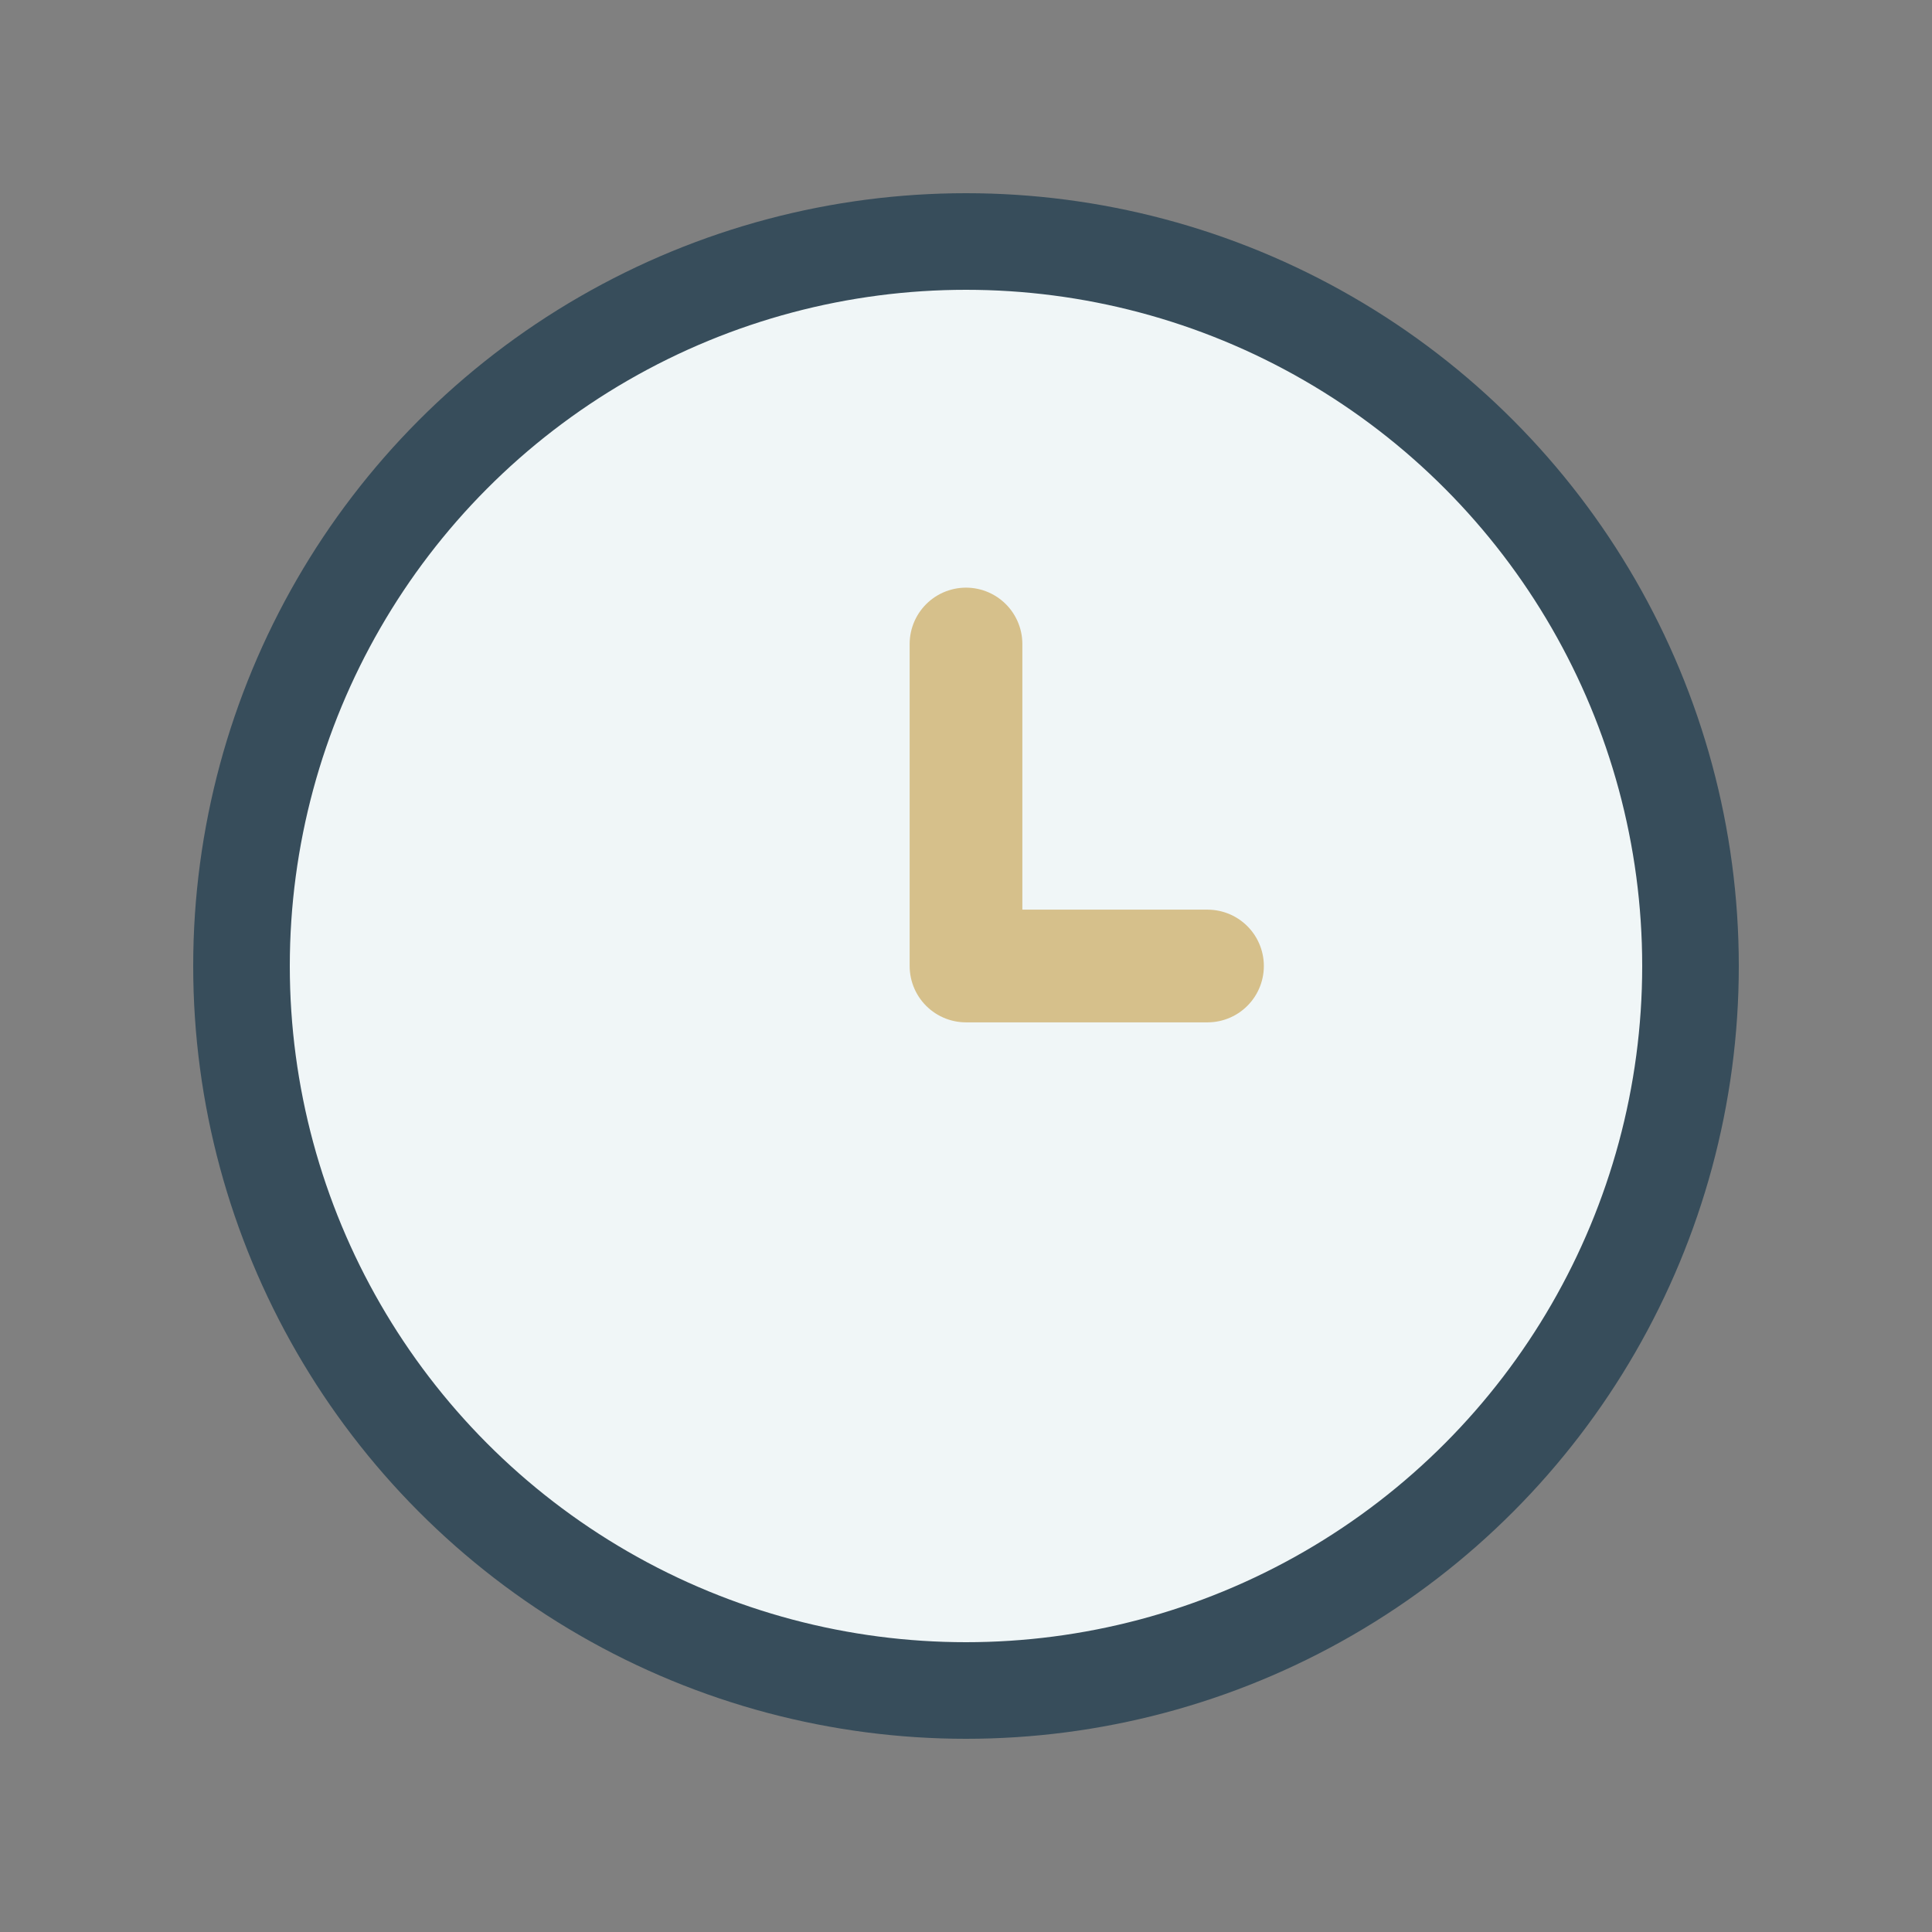
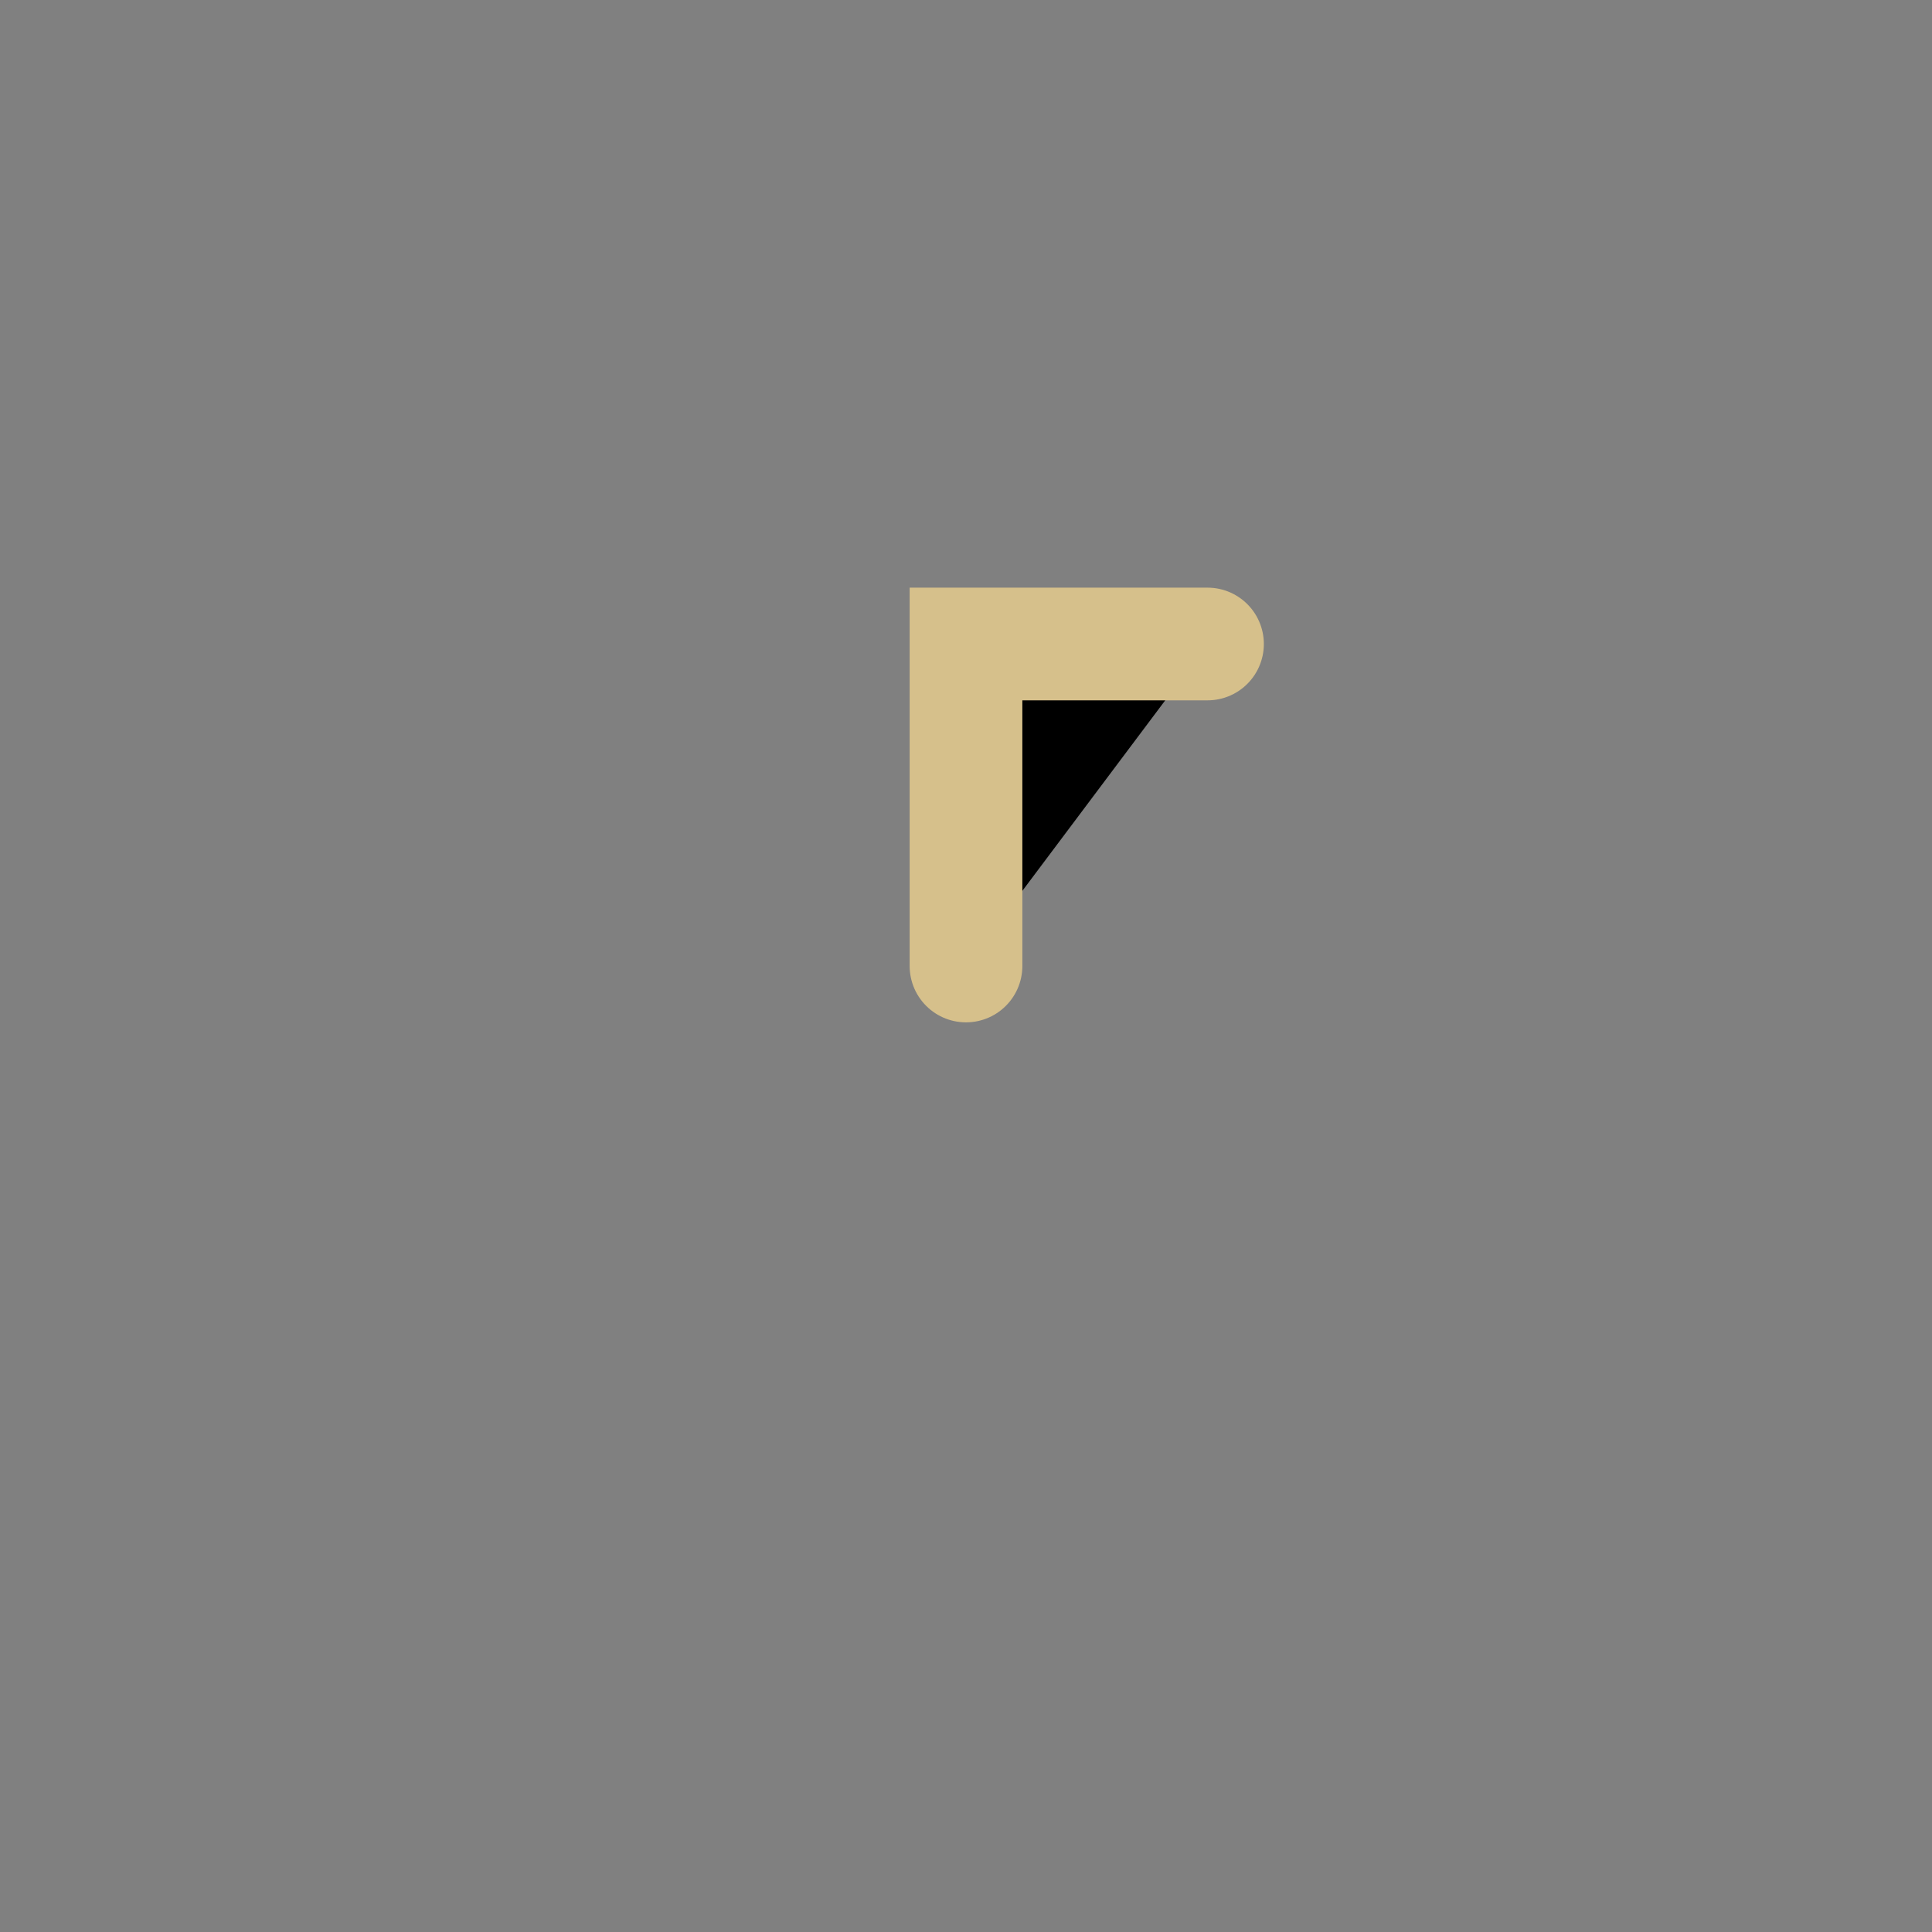
<svg xmlns="http://www.w3.org/2000/svg" width="24" height="24" viewBox="0 0 24 24">
  <rect x="0" y="0" width="24" height="24" fill="#808080" stroke="none" />
-   <circle cx="12" cy="12" r="9" fill="#F0F6F7" stroke="#374D5B" stroke-width="1.2" />
-   <path d="M12 12v-4M12 12h3" stroke="#D6C08B" stroke-width="1.4" stroke-linecap="round" />
+   <path d="M12 12v-4h3" stroke="#D6C08B" stroke-width="1.4" stroke-linecap="round" />
</svg>